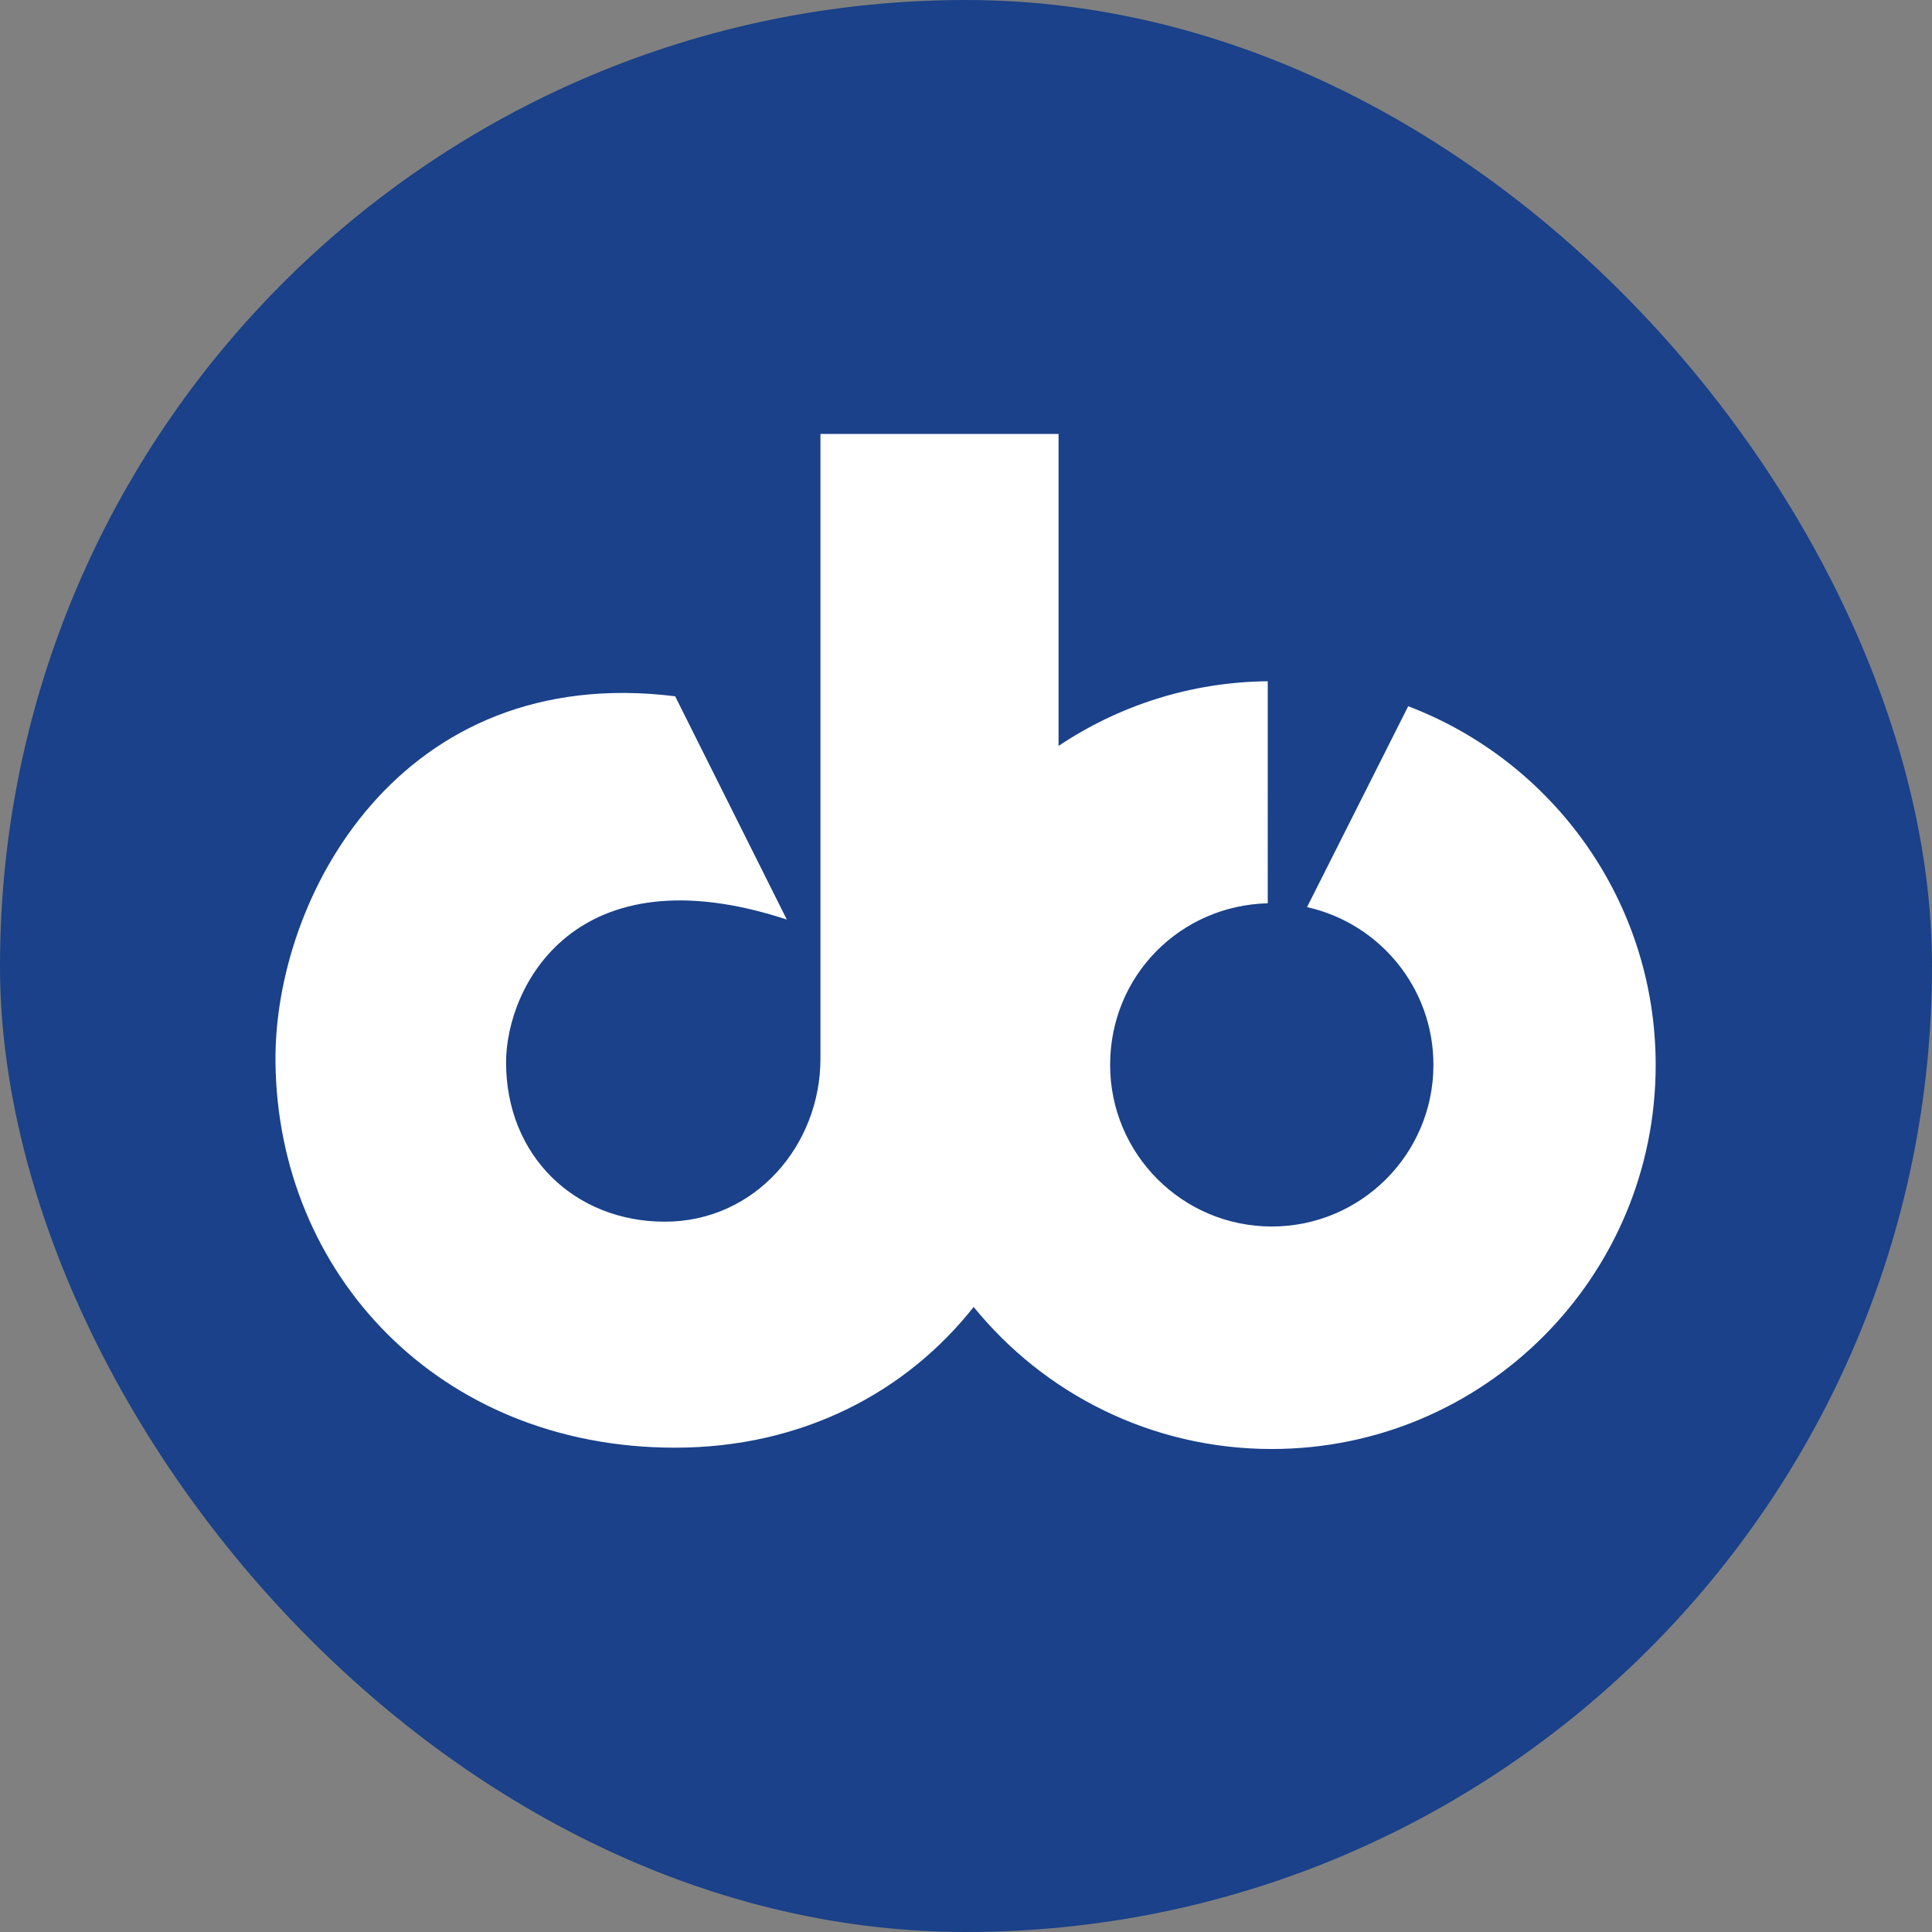
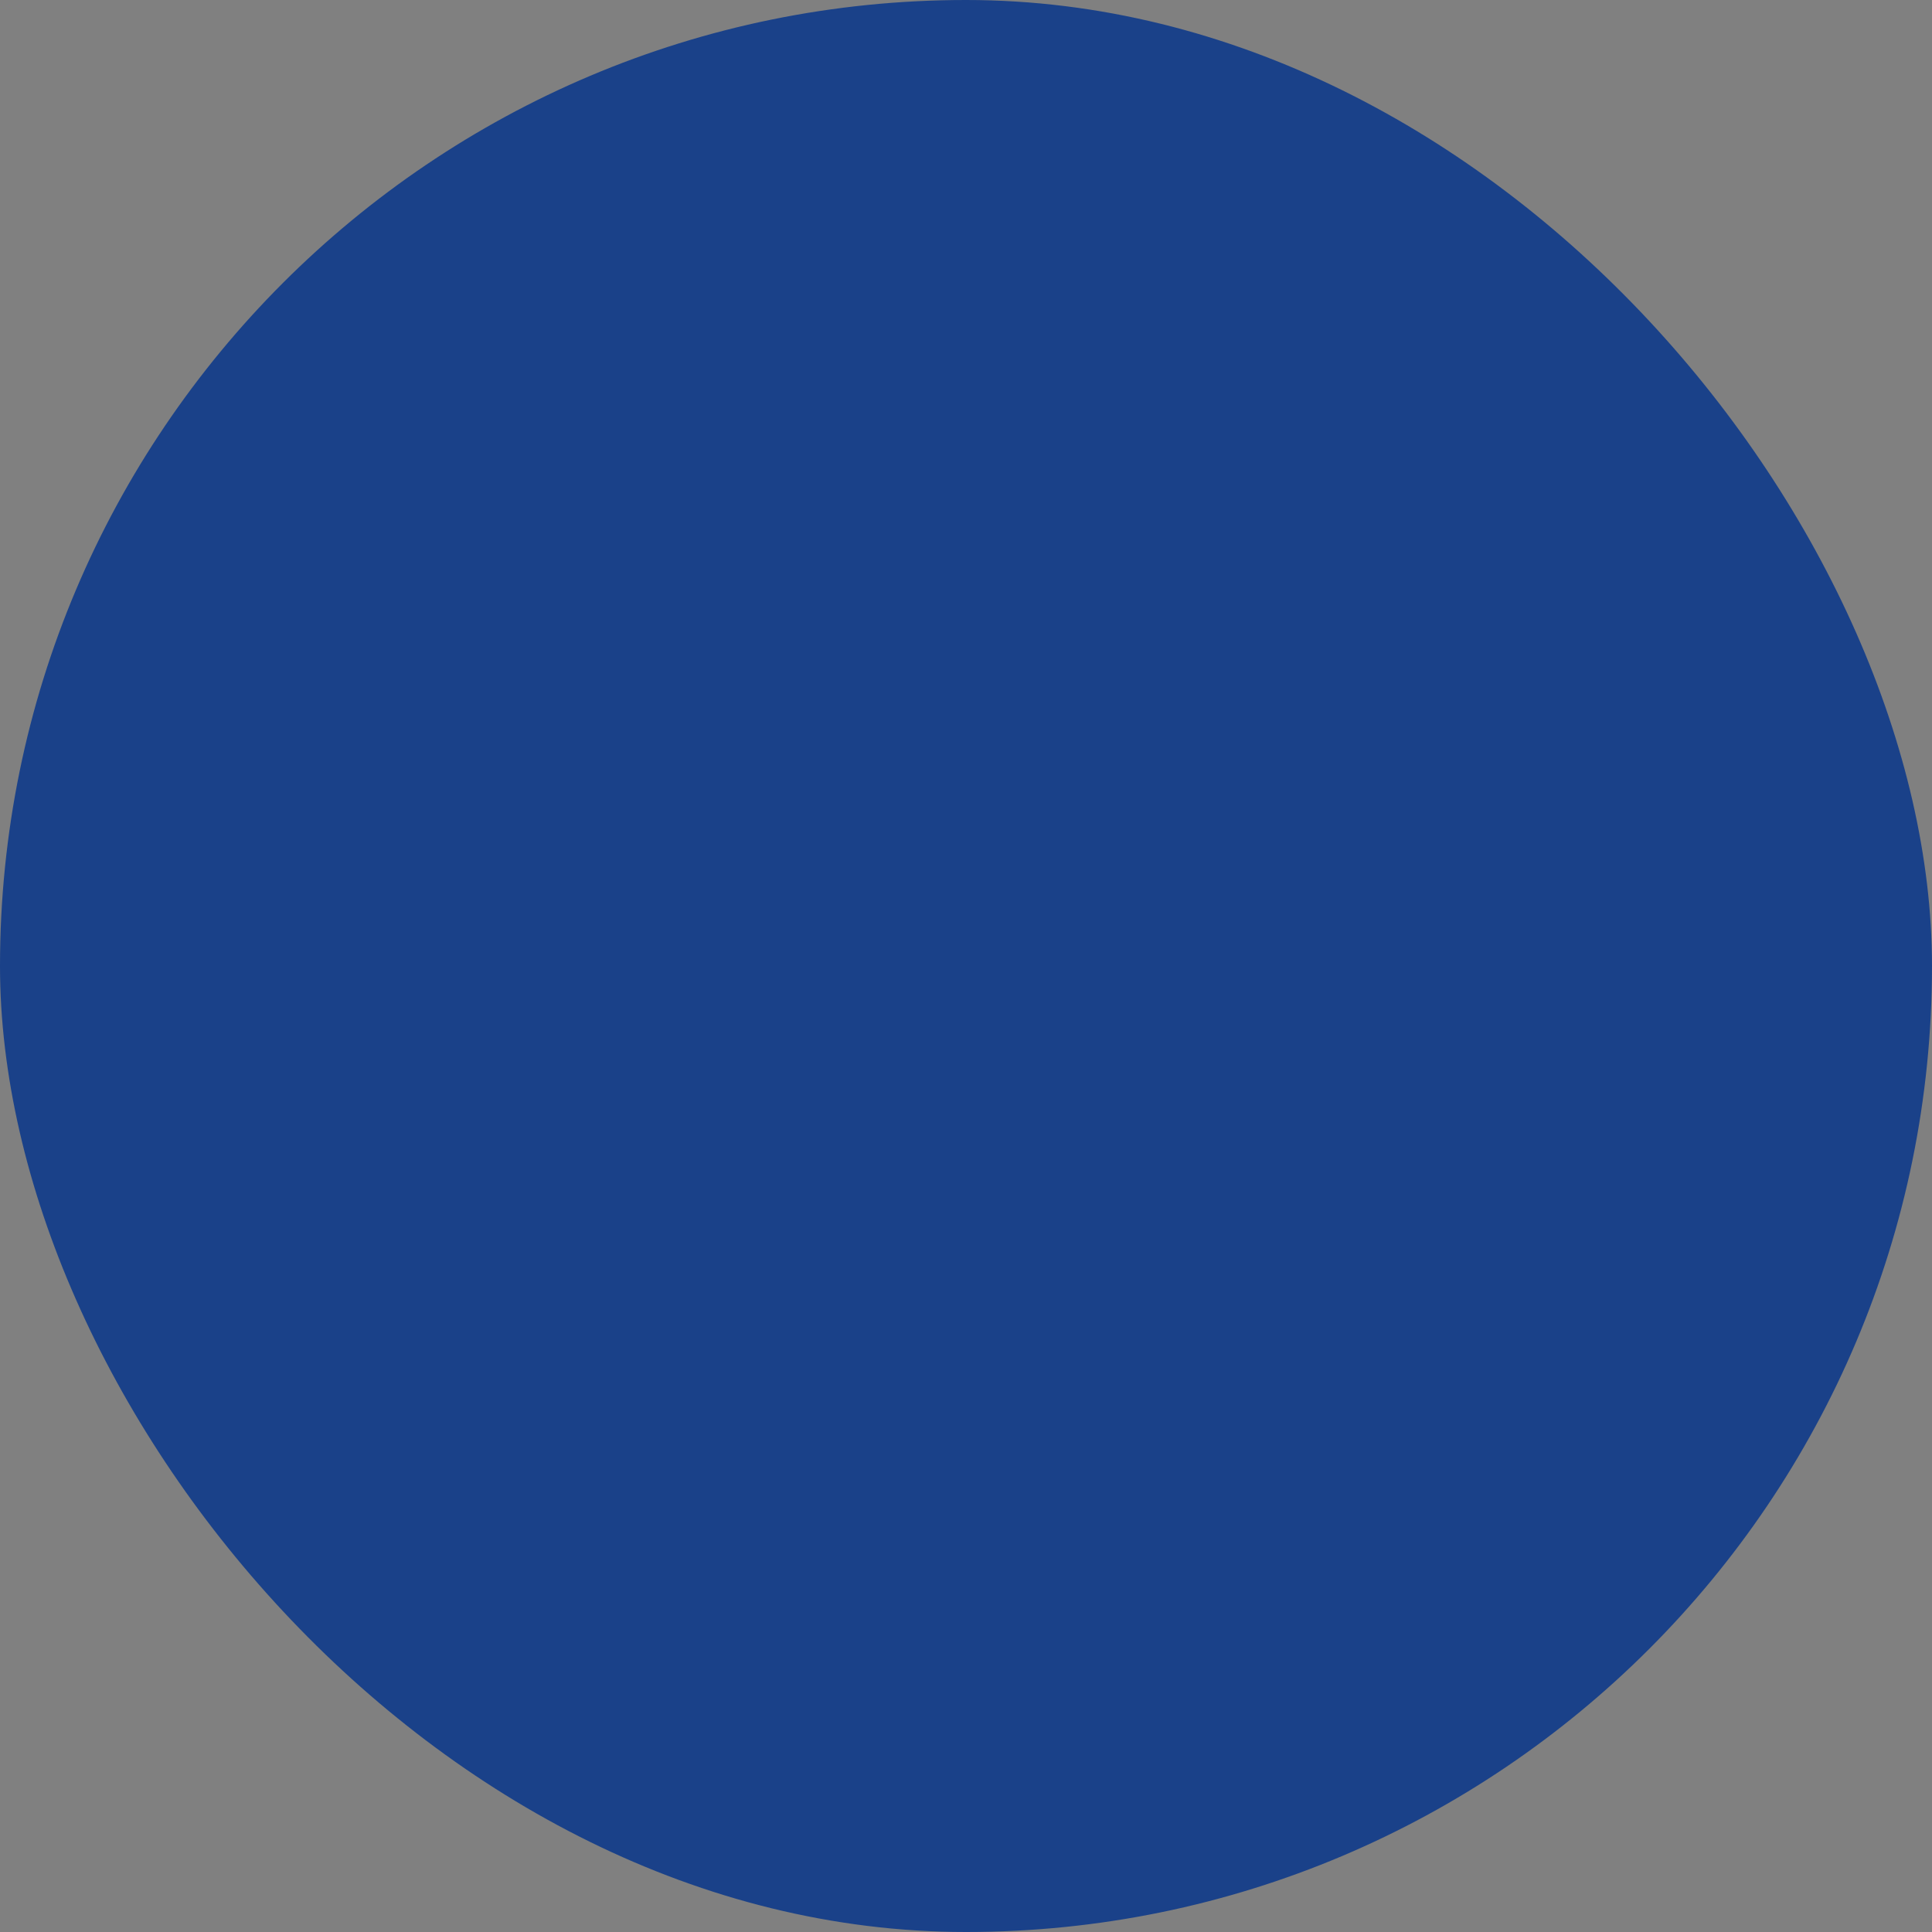
<svg xmlns="http://www.w3.org/2000/svg" width="989" height="989" fill="none">
  <rect width="100%" height="100%" fill="#808080" stroke="none" />
  <rect width="989" height="989" fill="#1A4189" rx="494.5" />
-   <path fill="#fff" d="m720.86 361.525-51.783 102.836c37.027 8.245 64.703 41.25 64.703 80.741 0 45.699-37.052 82.751-82.752 82.751-45.699 0-82.752-37.052-82.752-82.751 0-45.7 35.947-81.596 80.691-82.702V348.73c-39.616.402-76.392 12.568-107.085 33.105V222.139H419.991v319.82c0 44.368-33.533 83.431-79.66 83.431-46.127 0-81.269-33.684-81.269-81.52 0-38.611 35.193-108.769 143.71-73.149L345.61 356.422c-140.819-17.395-205.422 102.71-204.592 187.171 1.055 108.317 83.657 197.478 204.492 197.478 65.331 0 118.497-28.48 152.91-72.043 36.022 44.367 90.997 72.722 152.608 72.722 108.543 0 196.524-87.98 196.524-196.523 0-83.933-52.638-155.549-126.692-183.702z" />
</svg>